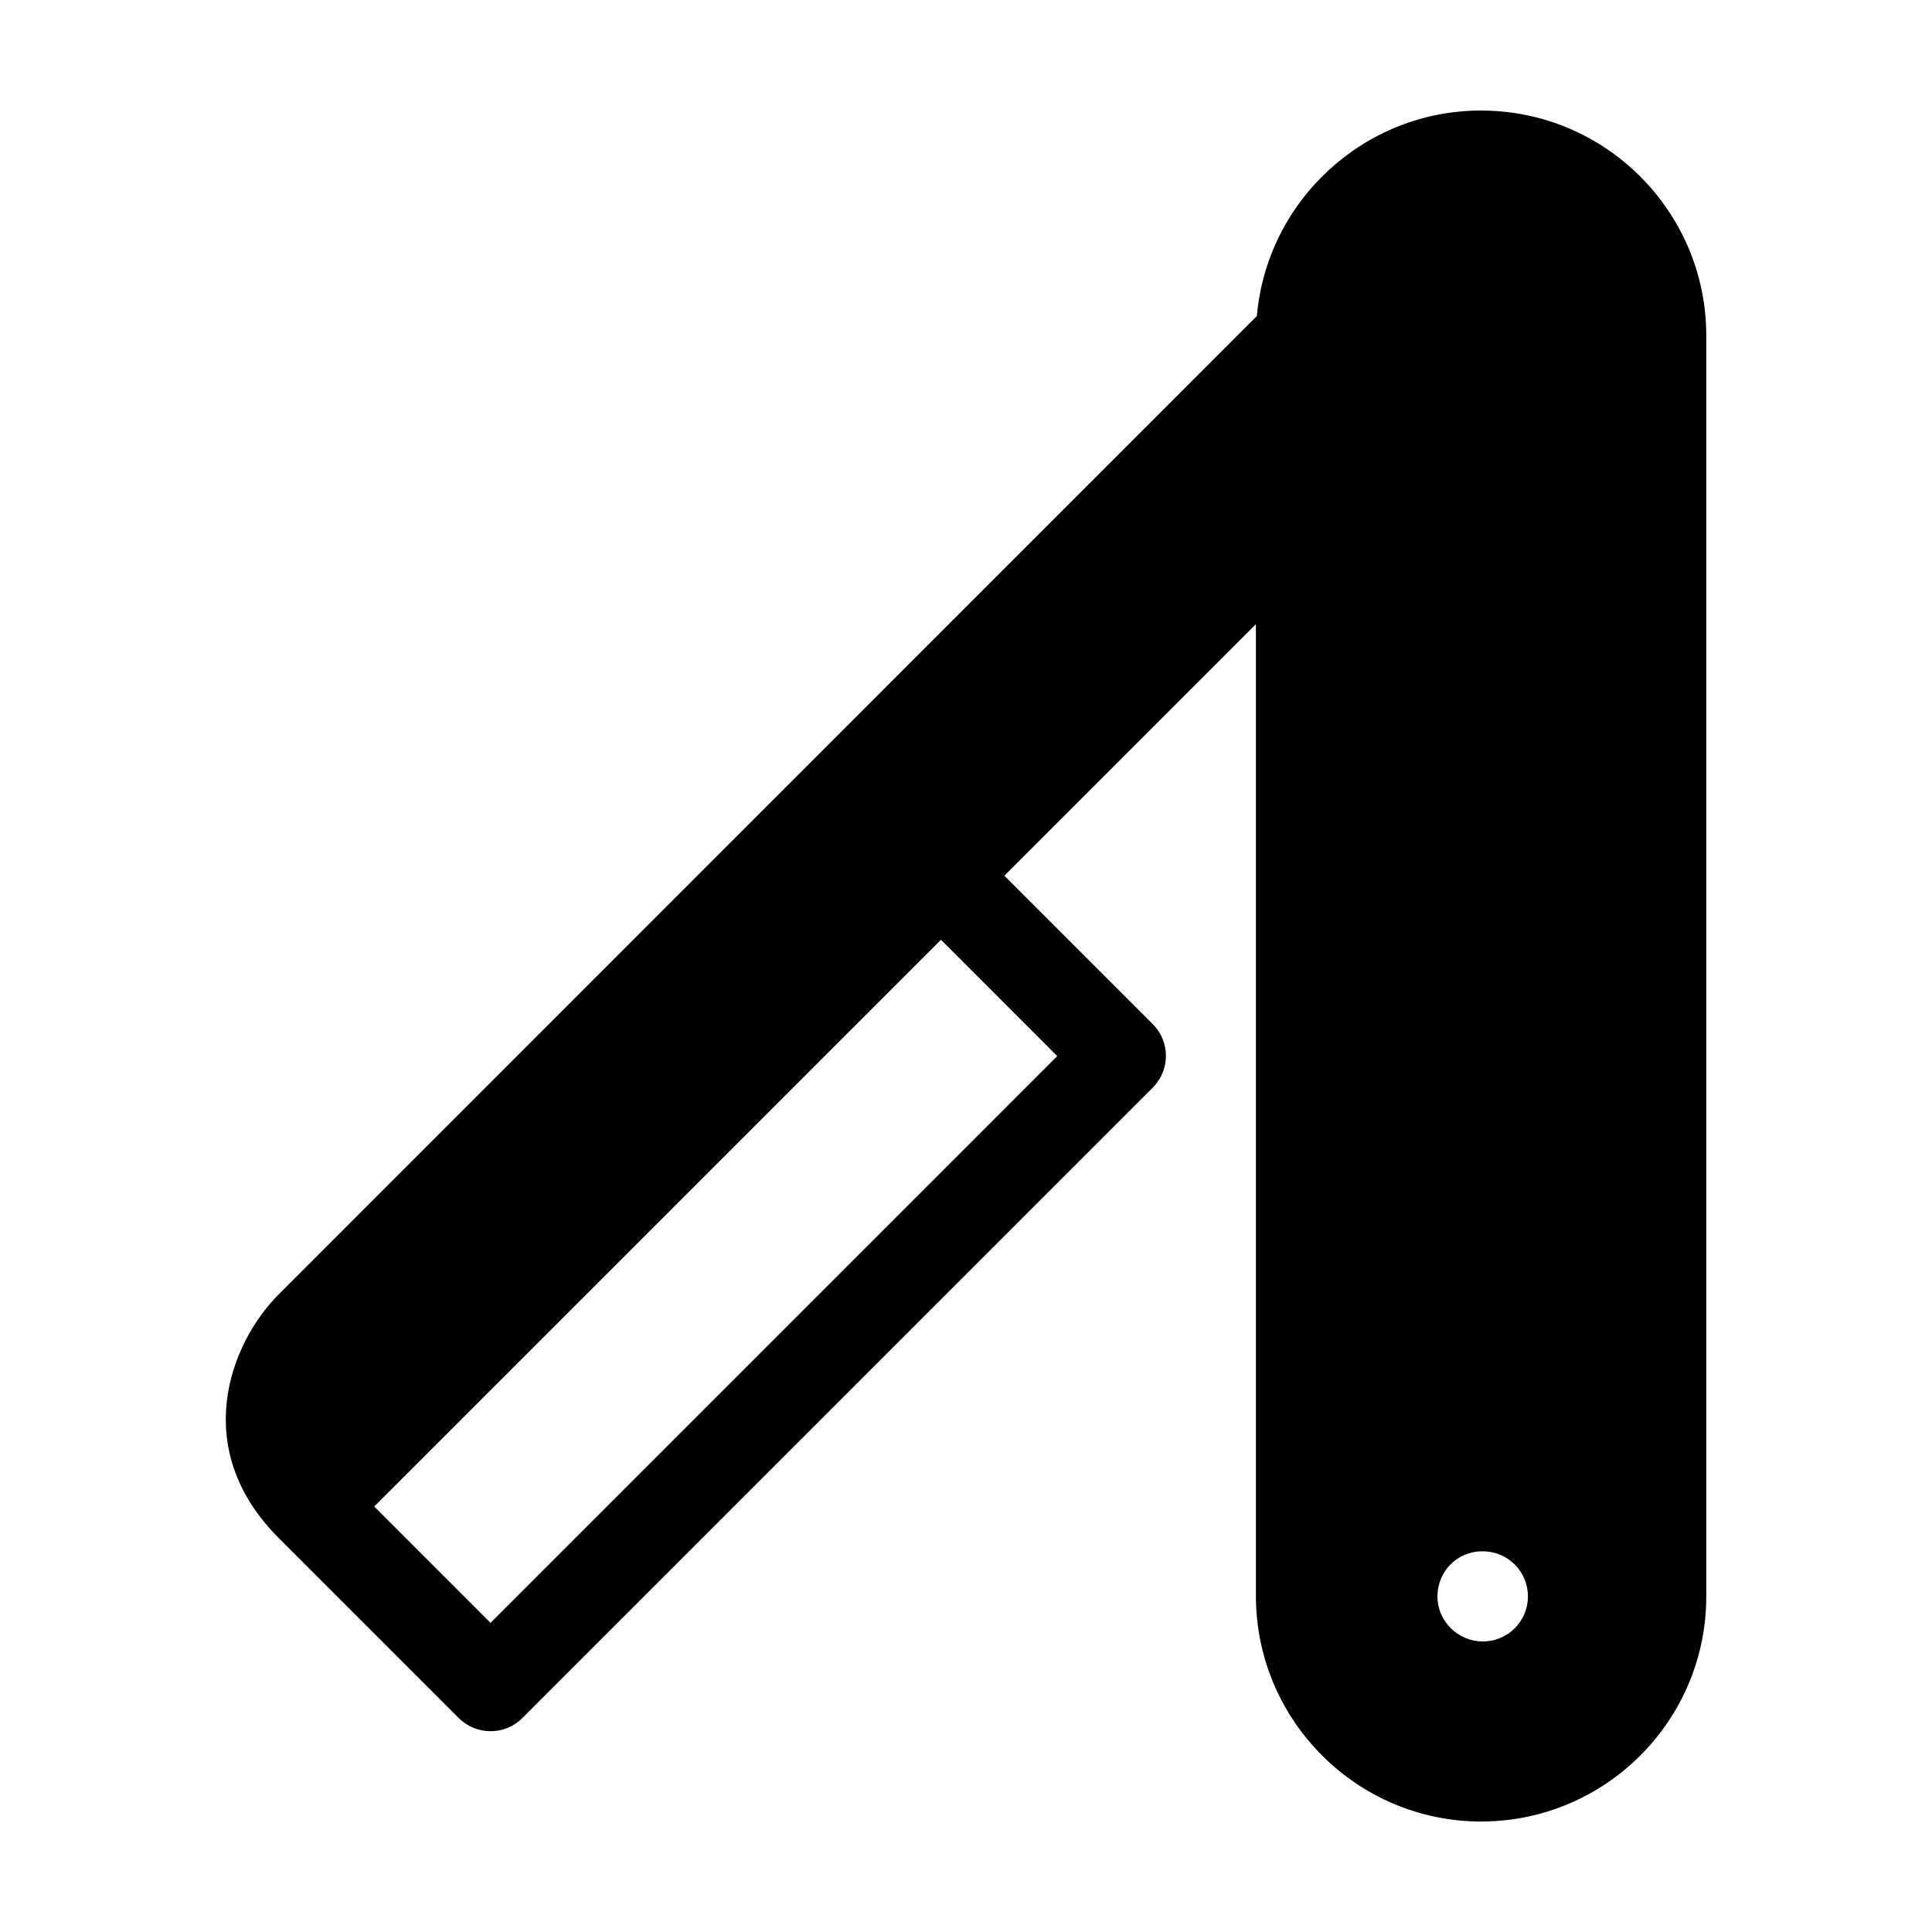
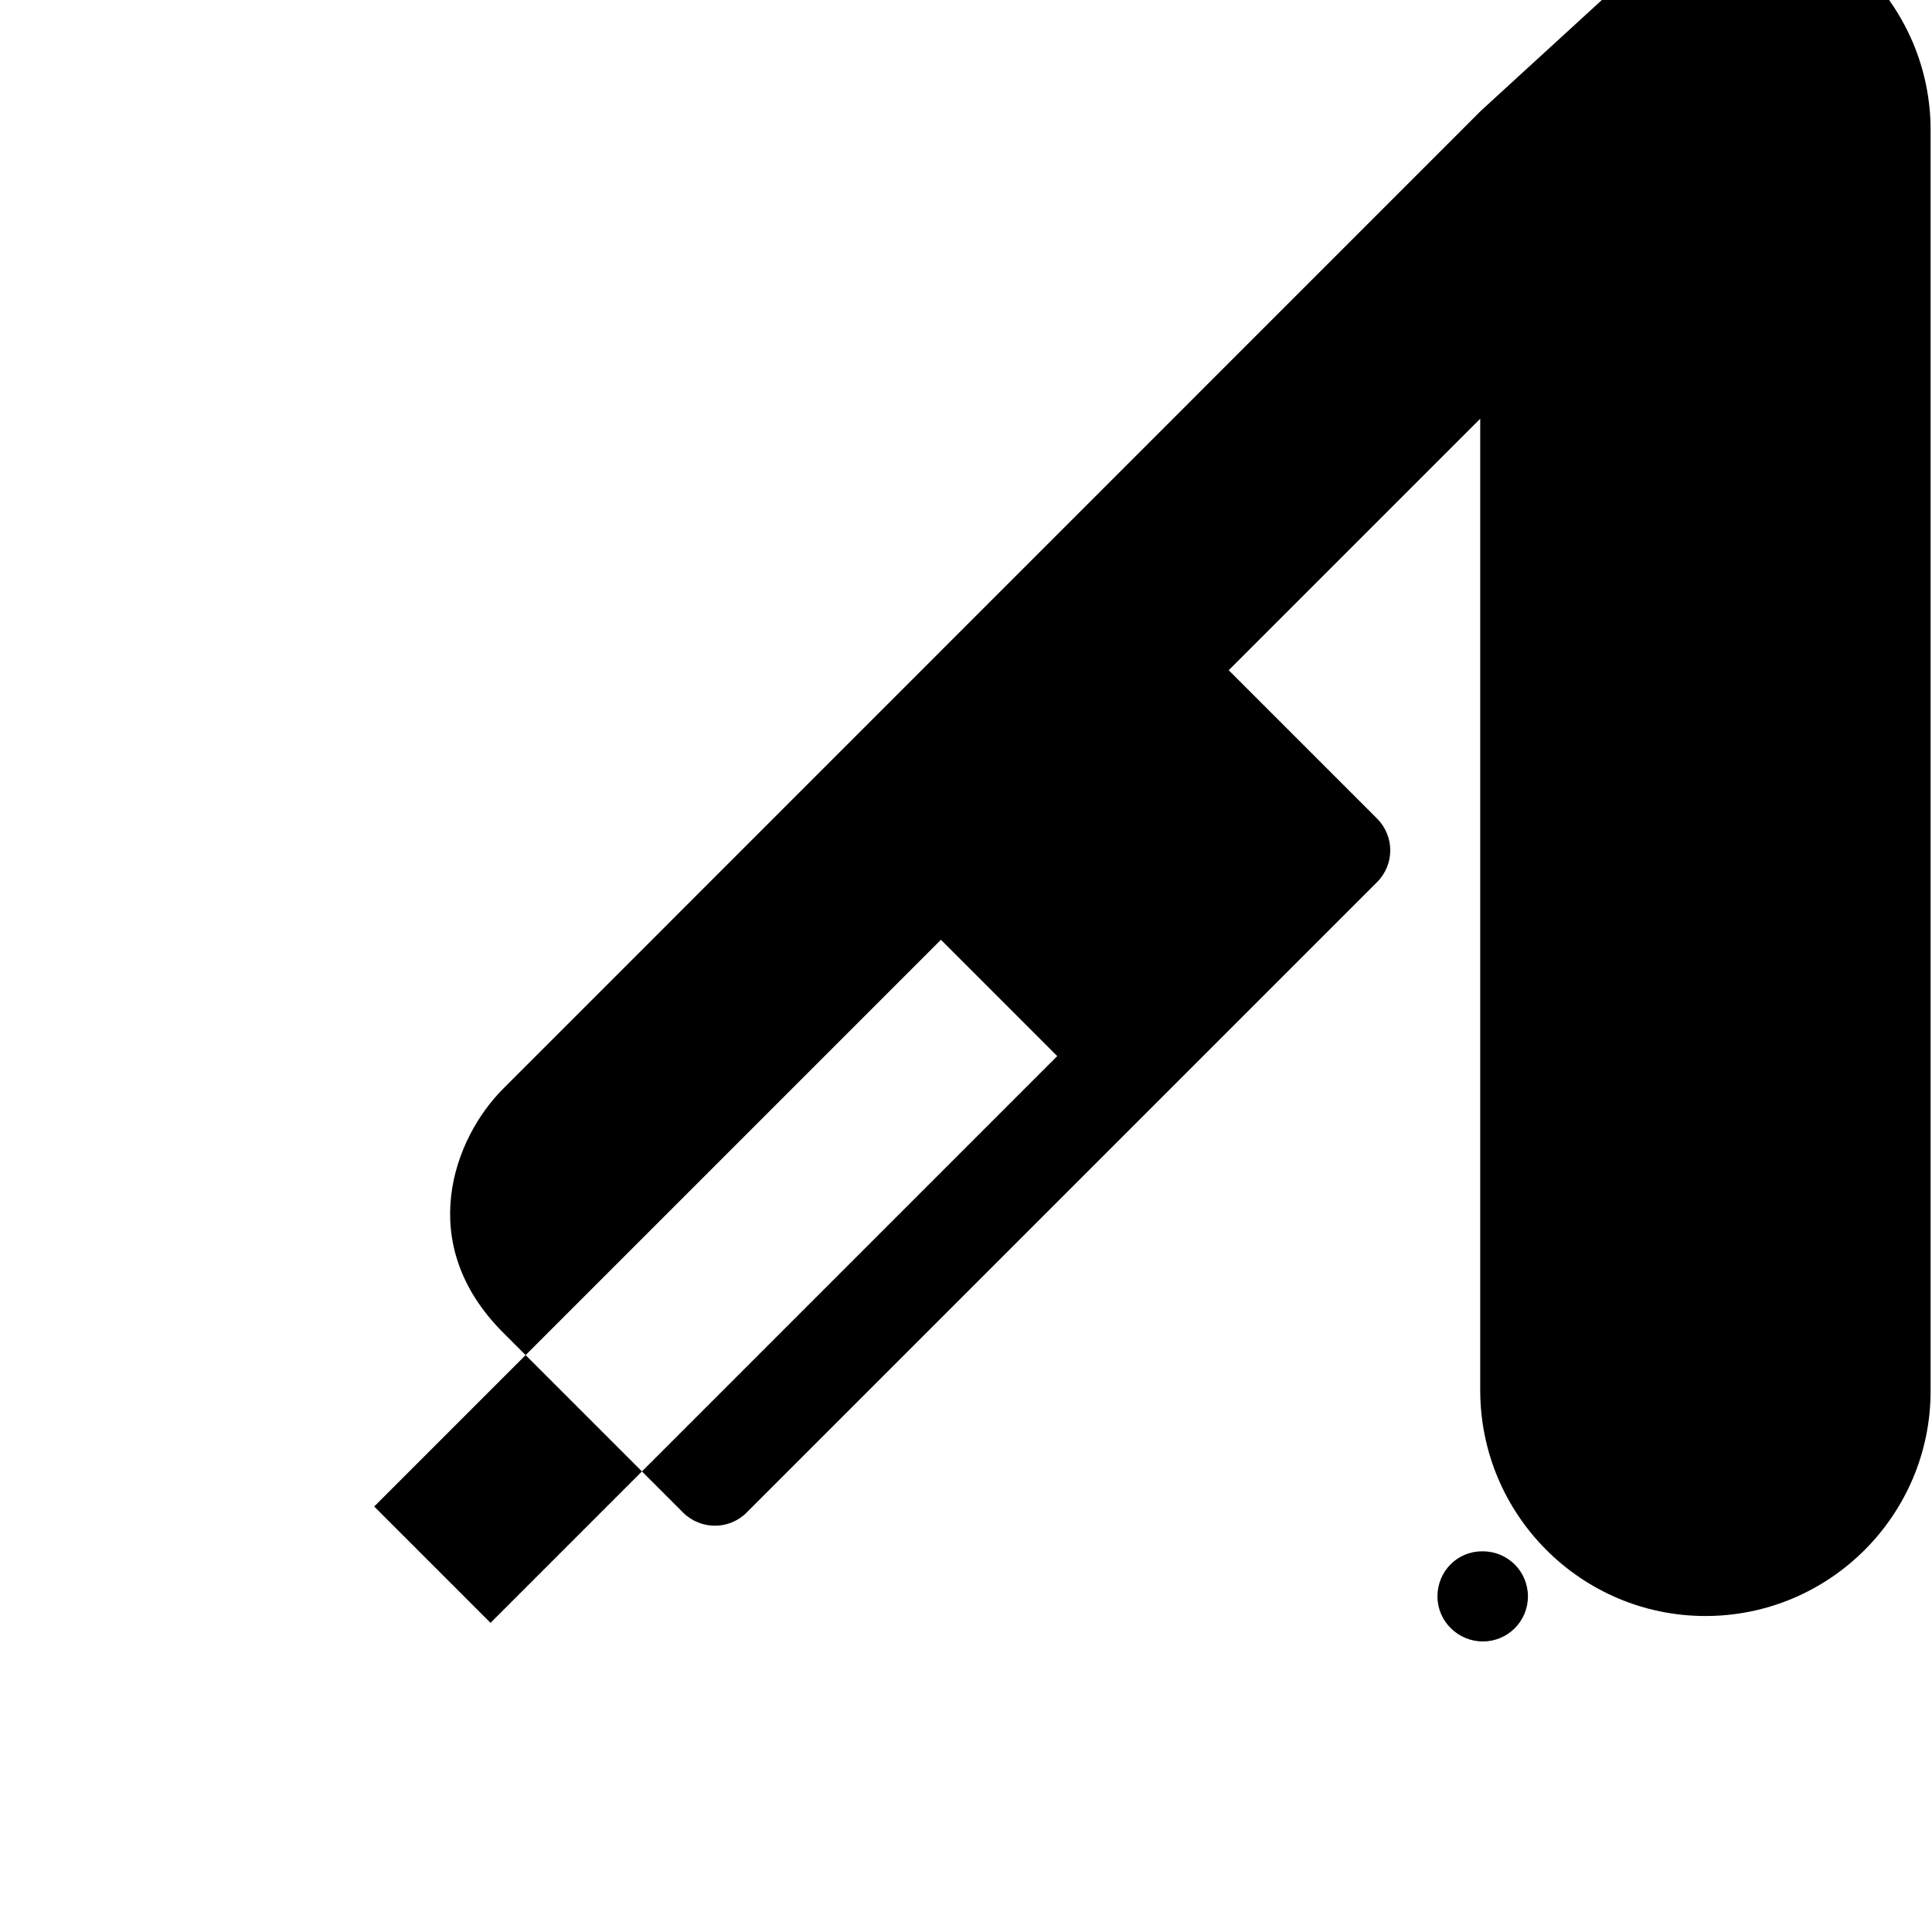
<svg xmlns="http://www.w3.org/2000/svg" fill="#000000" width="800px" height="800px" version="1.1" viewBox="144 144 512 512">
-   <path d="m536.53 173.29c-31.137 0-56.781 23.98-59.449 54.461l-259.21 259.26c-13 13-23.68 40.91 0 64.59l47.711 47.711c2.316 2.316 5.391 3.477 8.414 3.477 3.074 0 6.098-1.16 8.414-3.477l167.06-167.06c4.684-4.684 4.684-12.191 0-16.879l-39.297-39.297 66.652-66.652v257.55c0.051 32.996 26.805 59.746 59.703 59.746s59.652-26.754 59.652-59.652v-334.12c0-32.898-26.754-59.648-59.652-59.648zm-112.35 250.59-150.18 150.19-30.832-30.832 150.19-150.19zm112.35-190.95m0.453 346.07c-6.602 0-12.043-5.34-12.043-11.941s5.238-11.941 11.789-11.941h0.25c6.602 0 11.941 5.34 11.941 11.941 0.004 6.598-5.336 11.941-11.938 11.941z" />
+   <path d="m536.53 173.29l-259.21 259.26c-13 13-23.68 40.91 0 64.59l47.711 47.711c2.316 2.316 5.391 3.477 8.414 3.477 3.074 0 6.098-1.16 8.414-3.477l167.06-167.06c4.684-4.684 4.684-12.191 0-16.879l-39.297-39.297 66.652-66.652v257.55c0.051 32.996 26.805 59.746 59.703 59.746s59.652-26.754 59.652-59.652v-334.12c0-32.898-26.754-59.648-59.652-59.648zm-112.35 250.59-150.18 150.19-30.832-30.832 150.19-150.19zm112.35-190.95m0.453 346.07c-6.602 0-12.043-5.34-12.043-11.941s5.238-11.941 11.789-11.941h0.25c6.602 0 11.941 5.34 11.941 11.941 0.004 6.598-5.336 11.941-11.938 11.941z" />
</svg>